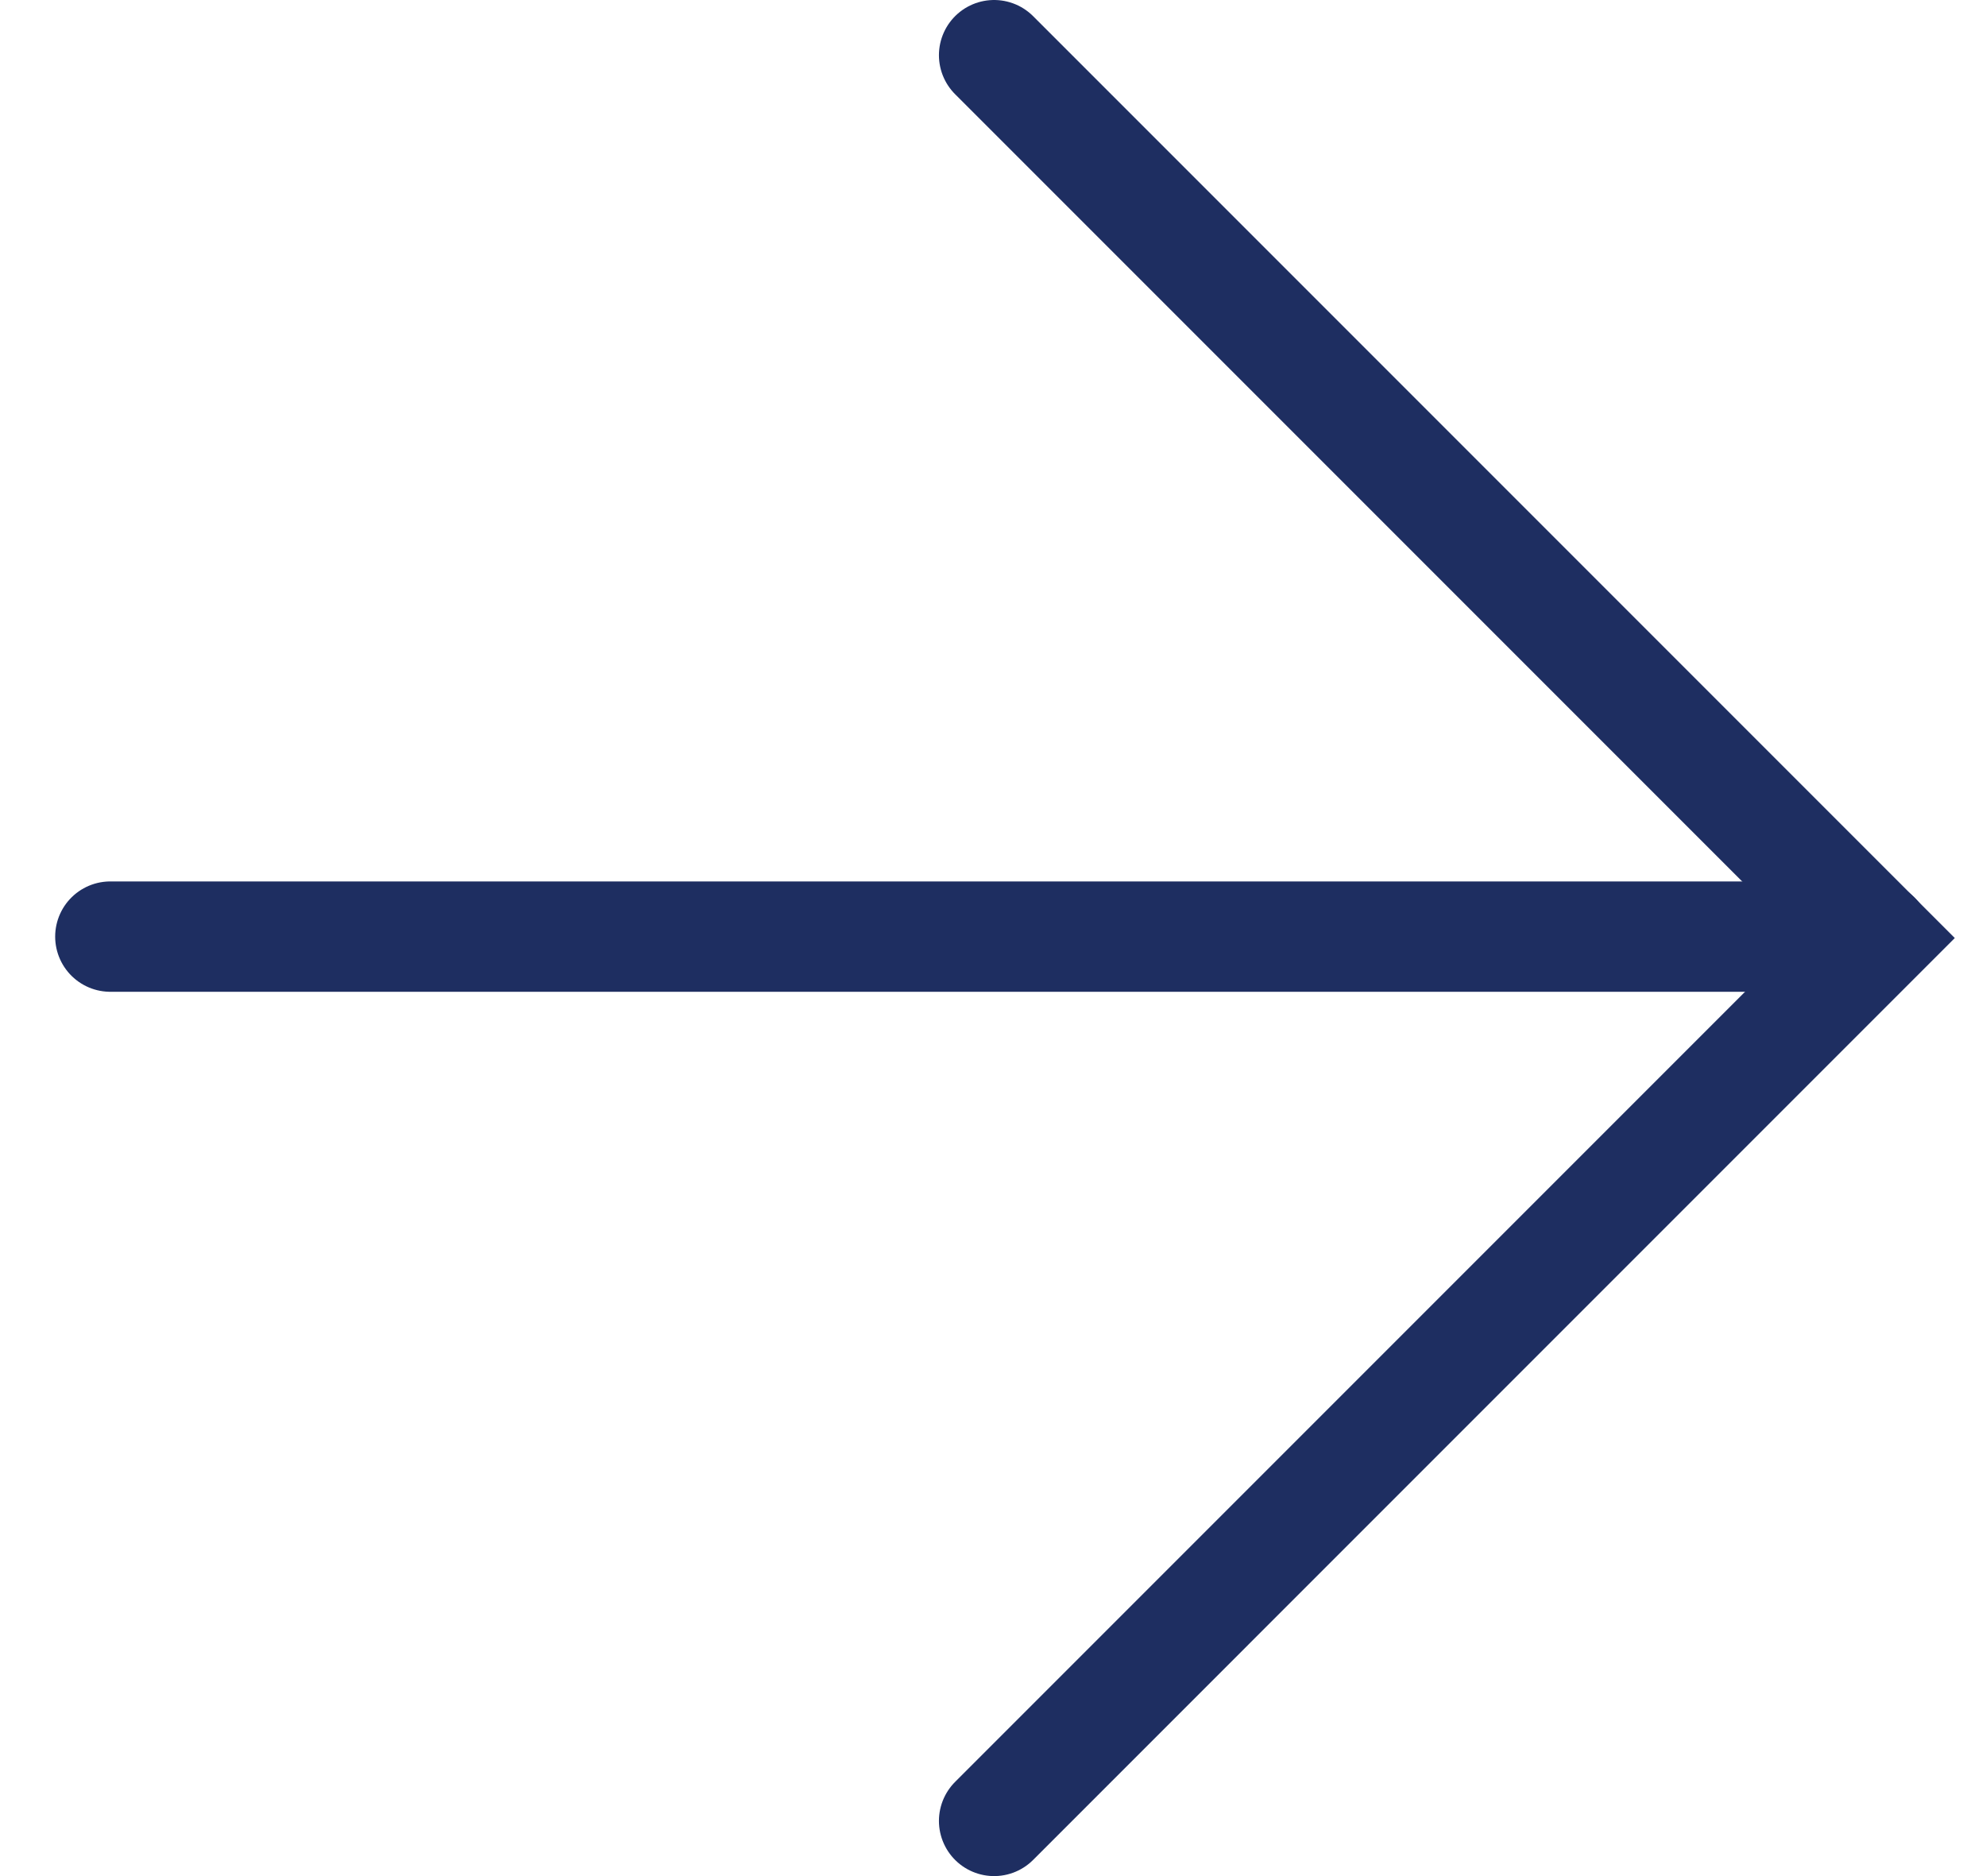
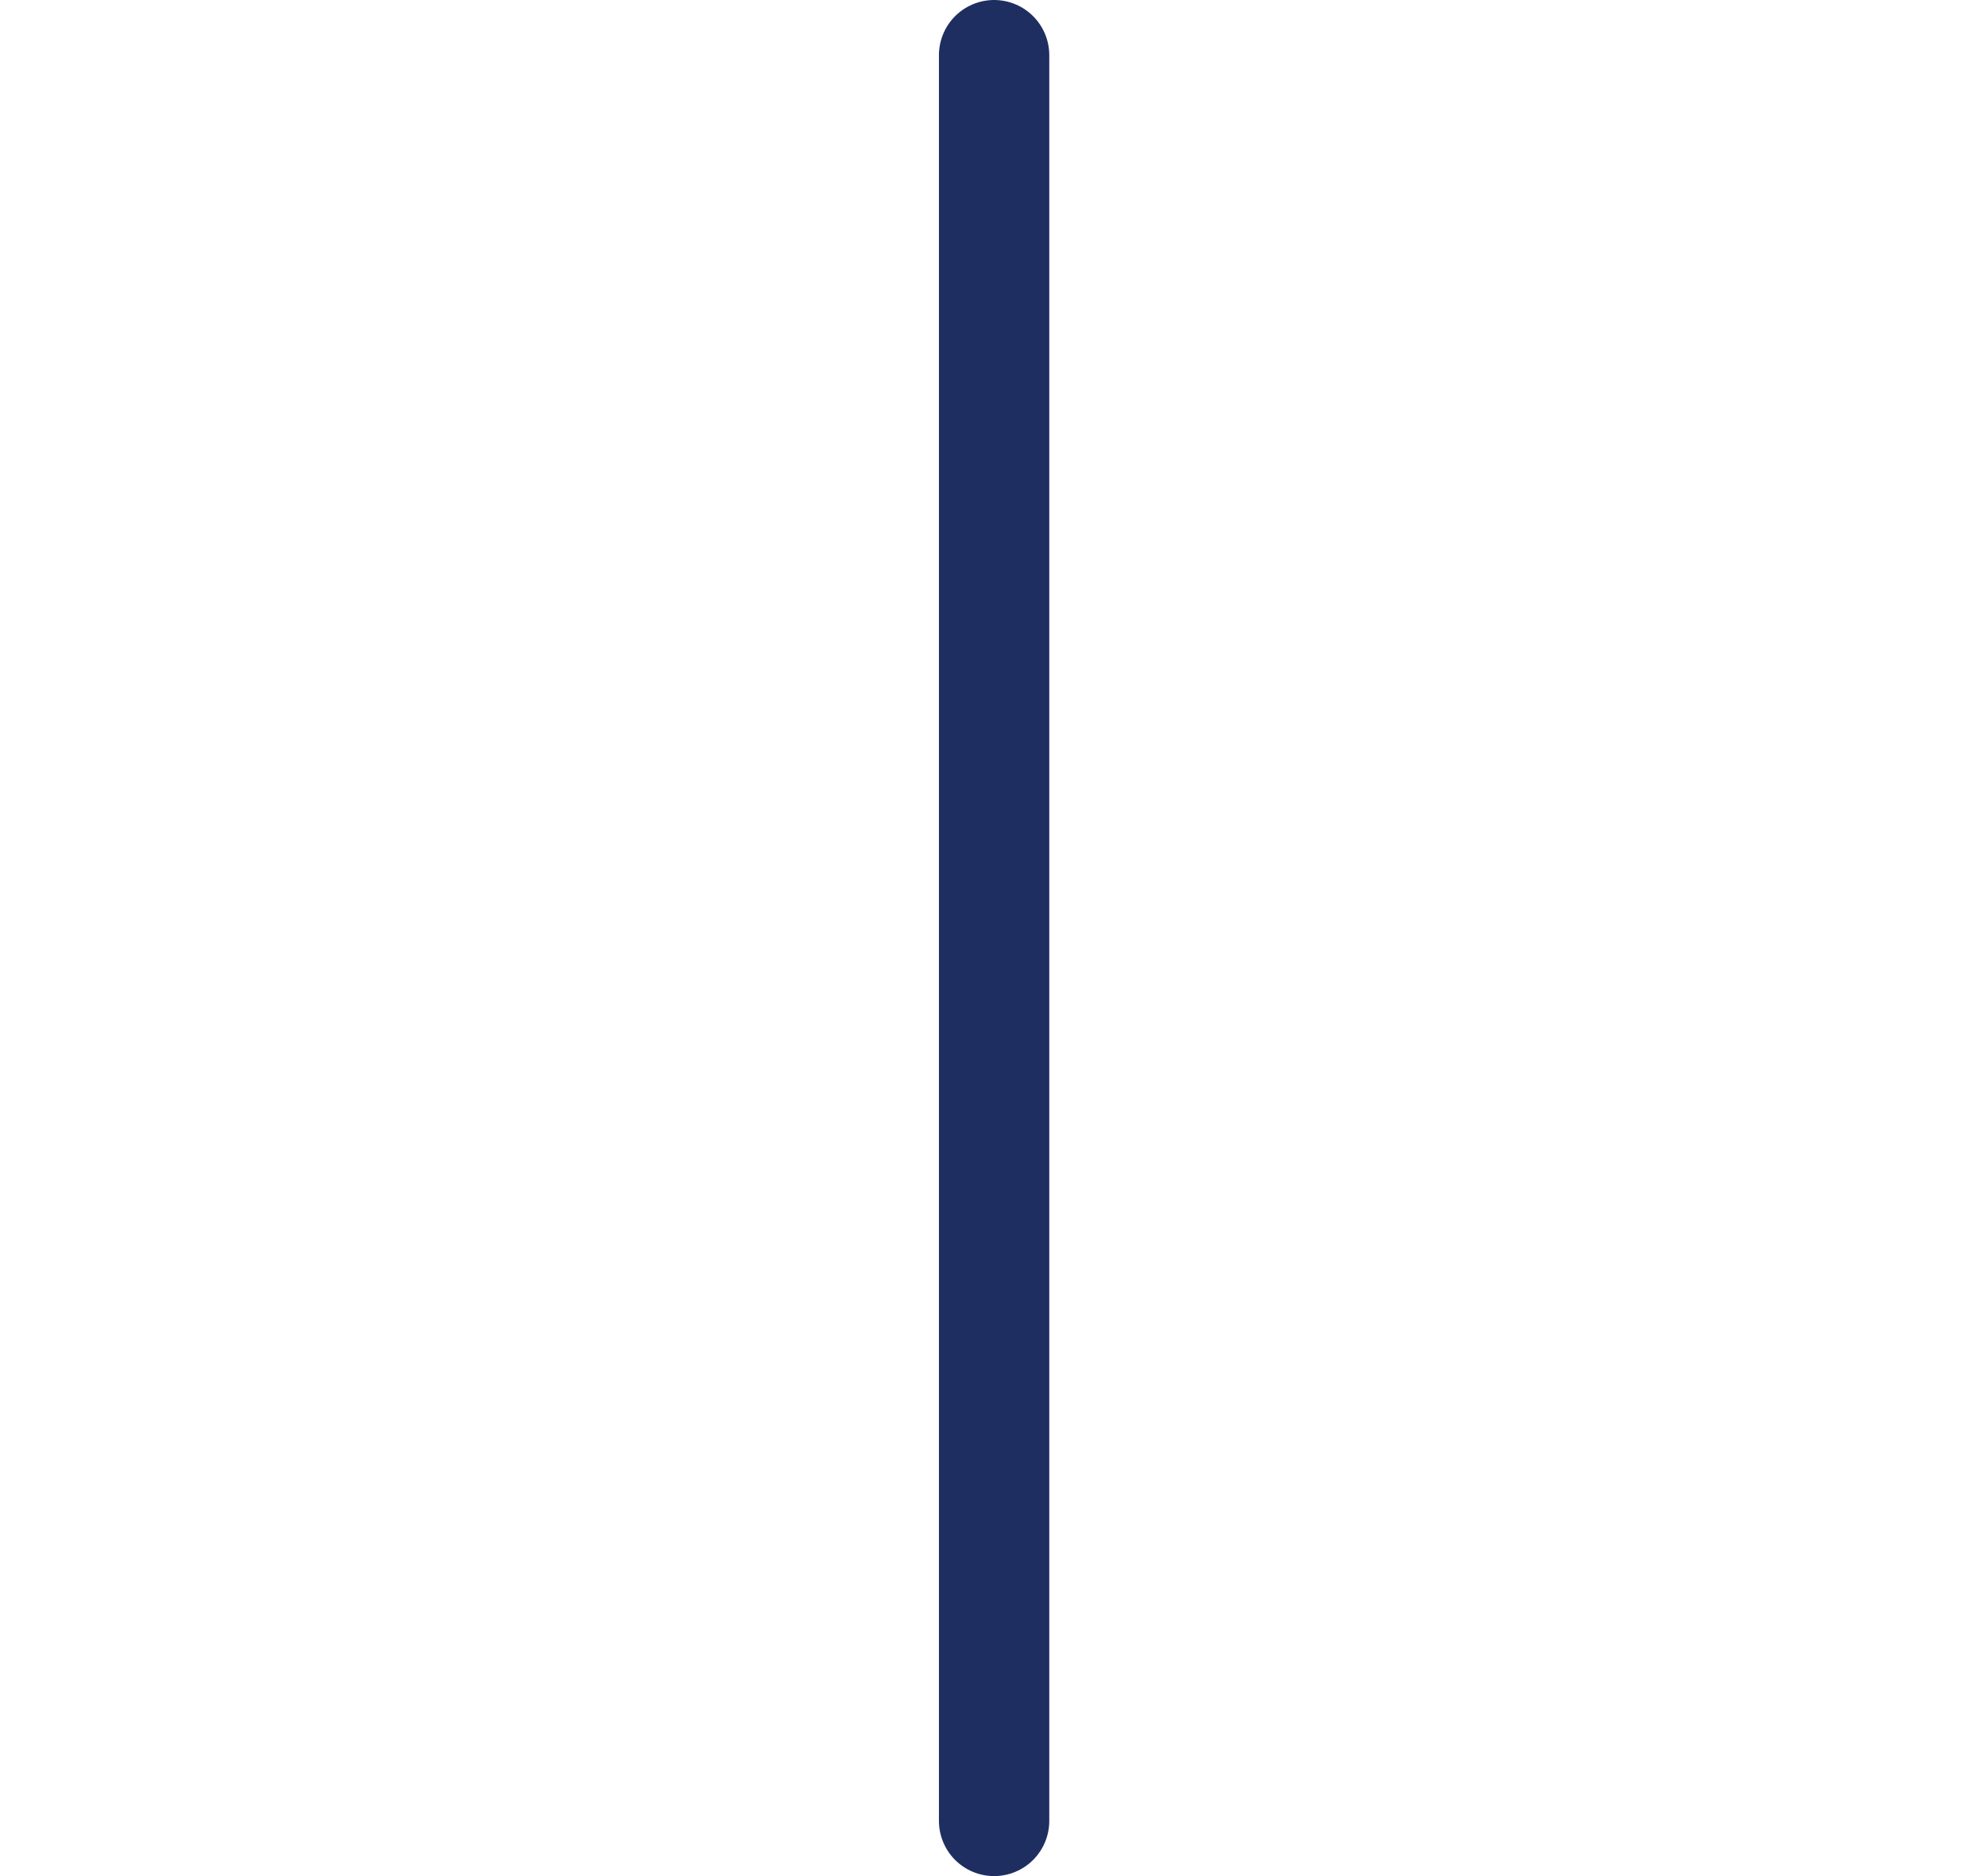
<svg xmlns="http://www.w3.org/2000/svg" width="18" height="17" viewBox="0 0 18 17" fill="none">
-   <path d="M9.01 16.5L17.01 8.5L9.01 0.5" stroke="#1e2e61" stroke-linecap="round" />
-   <path d="M17 8.487L1 8.487" stroke="#1e2e61" stroke-linecap="round" />
+   <path d="M9.01 16.5L9.01 0.5" stroke="#1e2e61" stroke-linecap="round" />
</svg>